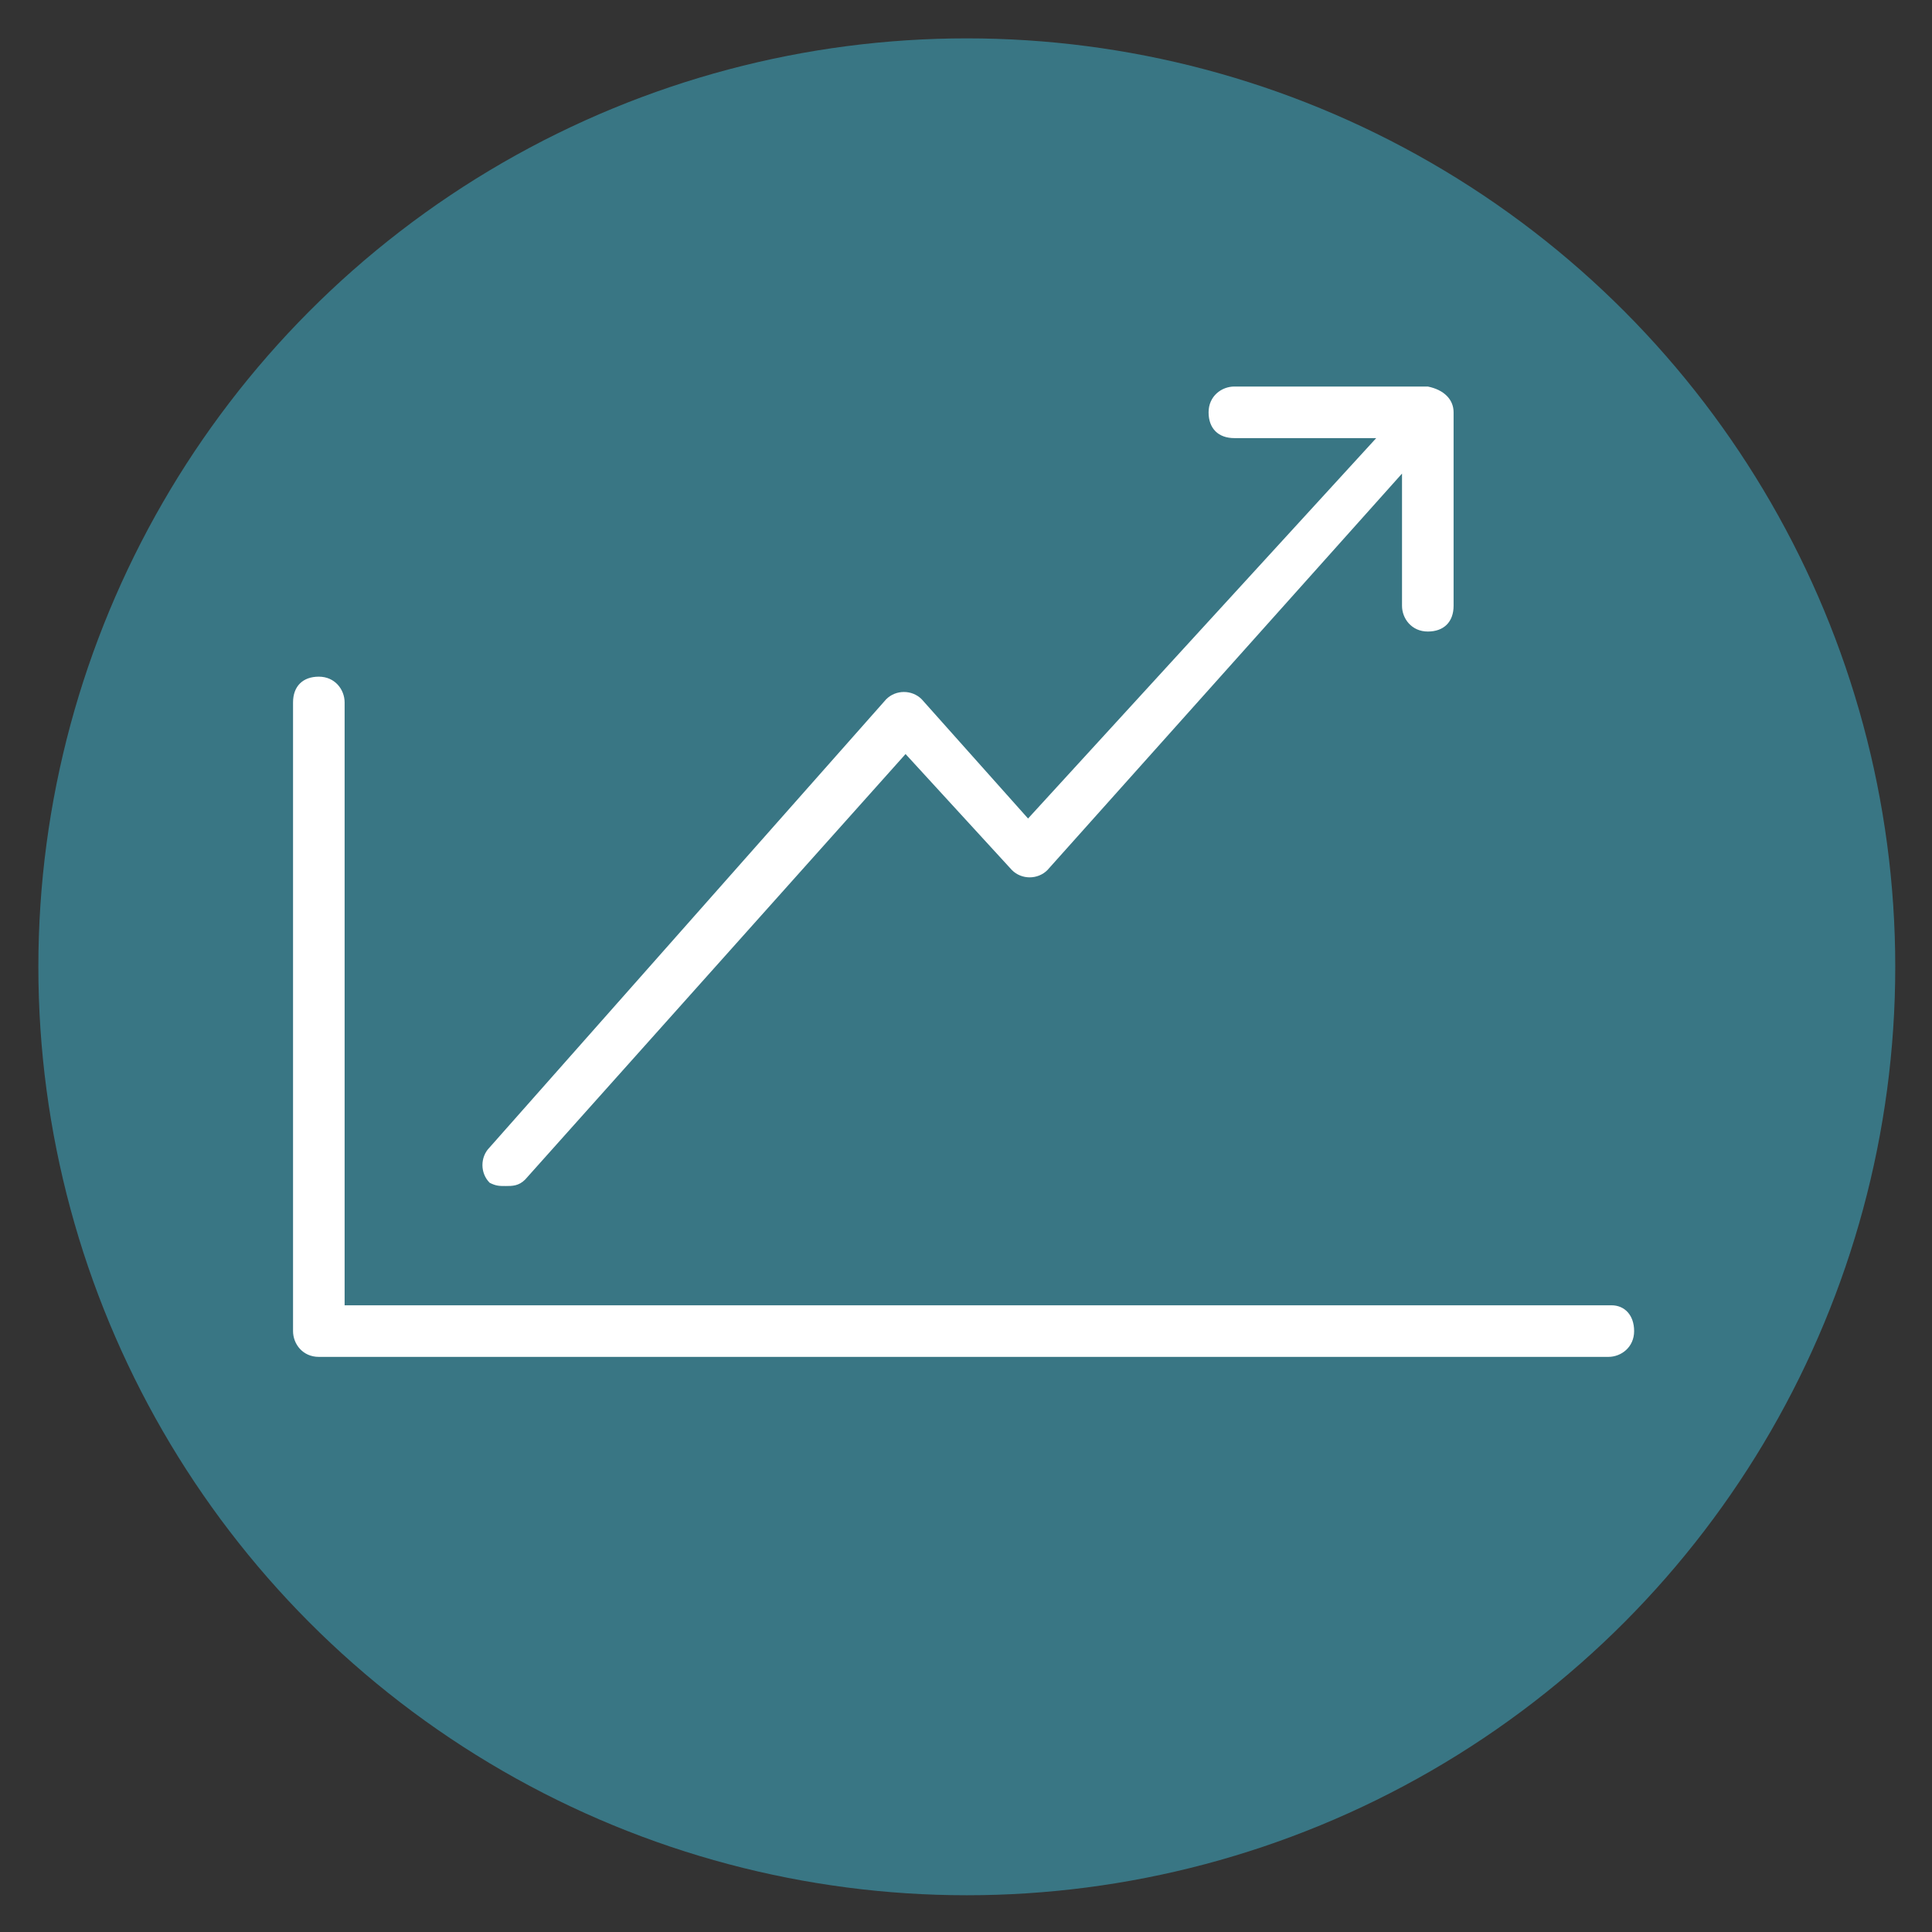
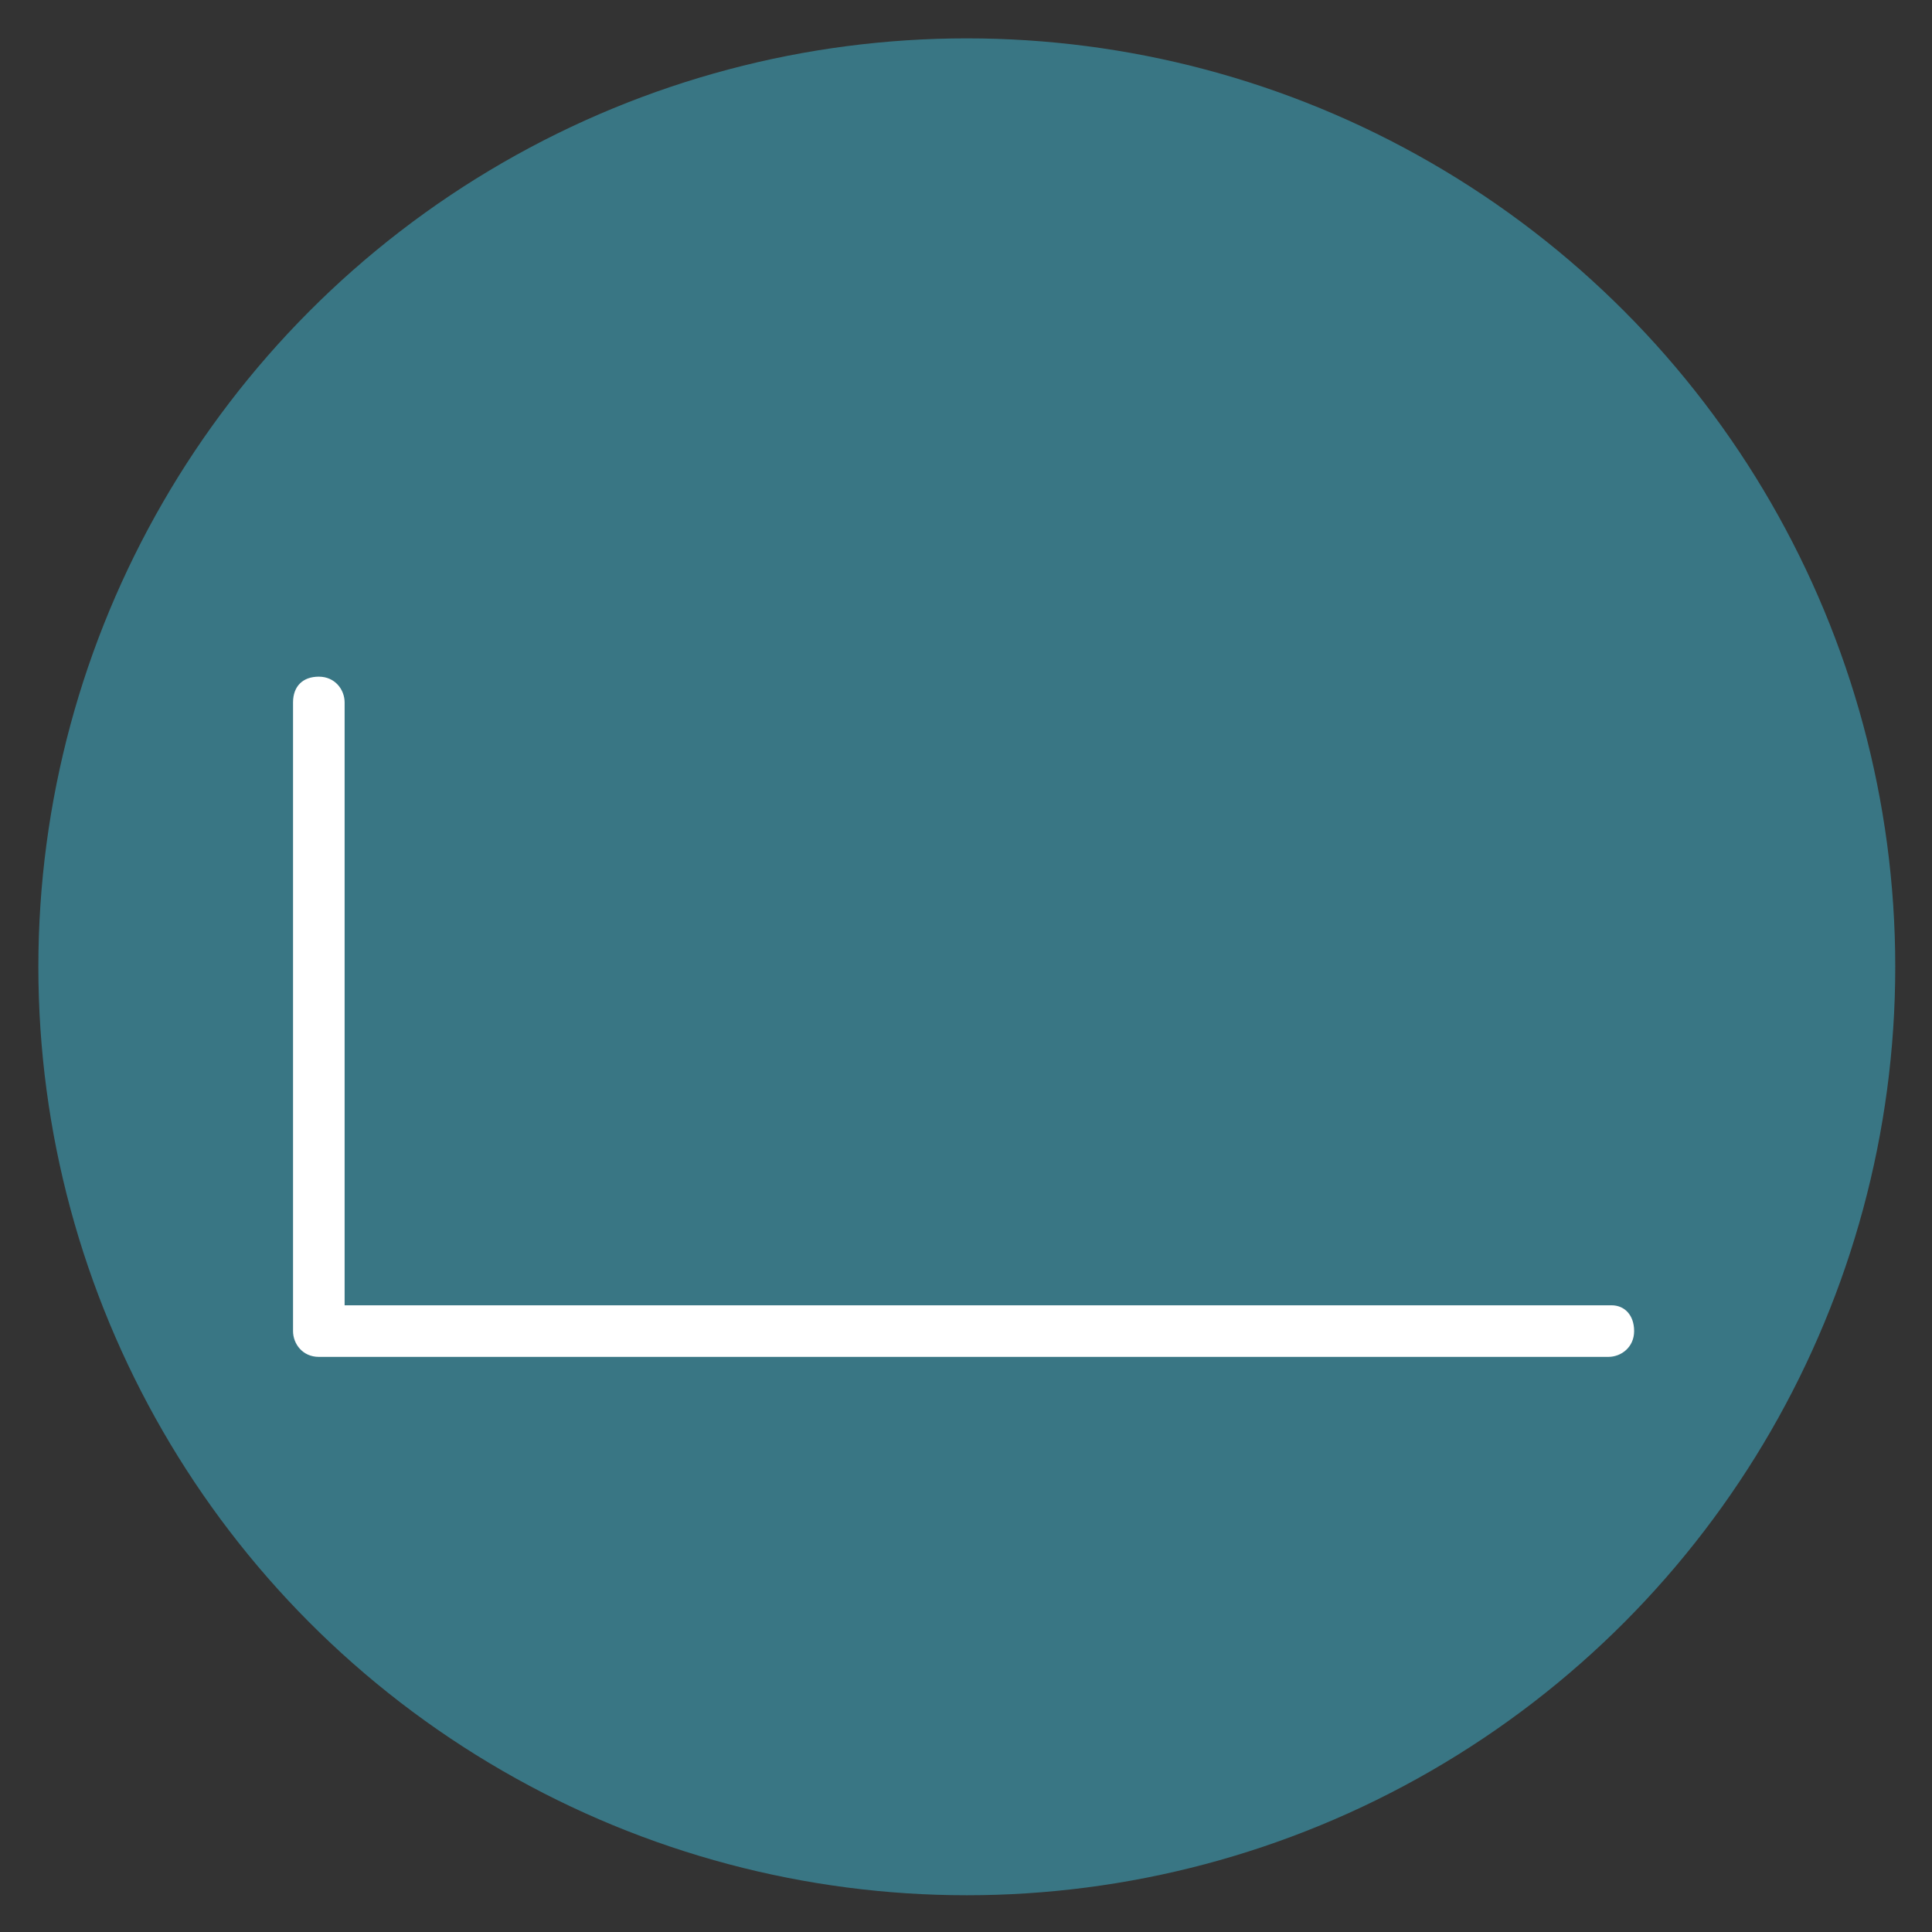
<svg xmlns="http://www.w3.org/2000/svg" role="img" viewBox="-0.09 -0.09 59.93 59.93">
  <rect x="-0.09" y="-0.09" width="59.93" height="59.93" fill="#333333" stroke="none" />
  <title>397684-gain-competitive.svg</title>
  <defs>
    <style>.st1{fill:#fff}</style>
  </defs>
  <circle cx="29.9" cy="29.9" r="28.8" fill="#397684" />
  <path d="M49.9 40.4H10.6V21.7c0-.4-.3-.8-.8-.8s-.8.3-.8.8v19.5c0 .4.3.8.8.8h40c.4 0 .8-.3.8-.8s-.3-.8-.7-.8z" class="st1" />
-   <path d="M15.6 36.7c.2 0 .4 0 .6-.2L28 23.3l3.3 3.6c.3.3.8.3 1.1 0l11-12.3v4.1c0 .4.3.8.8.8s.8-.3.8-.8v-6c0-.4-.3-.7-.8-.8h-6c-.4 0-.8.3-.8.8s.3.8.8.8h4.4L31.8 25.3l-3.3-3.7c-.3-.3-.8-.3-1.1 0L15.1 35.5c-.3.3-.3.8 0 1.1.2.1.3.1.5.1z" class="st1" />
</svg>